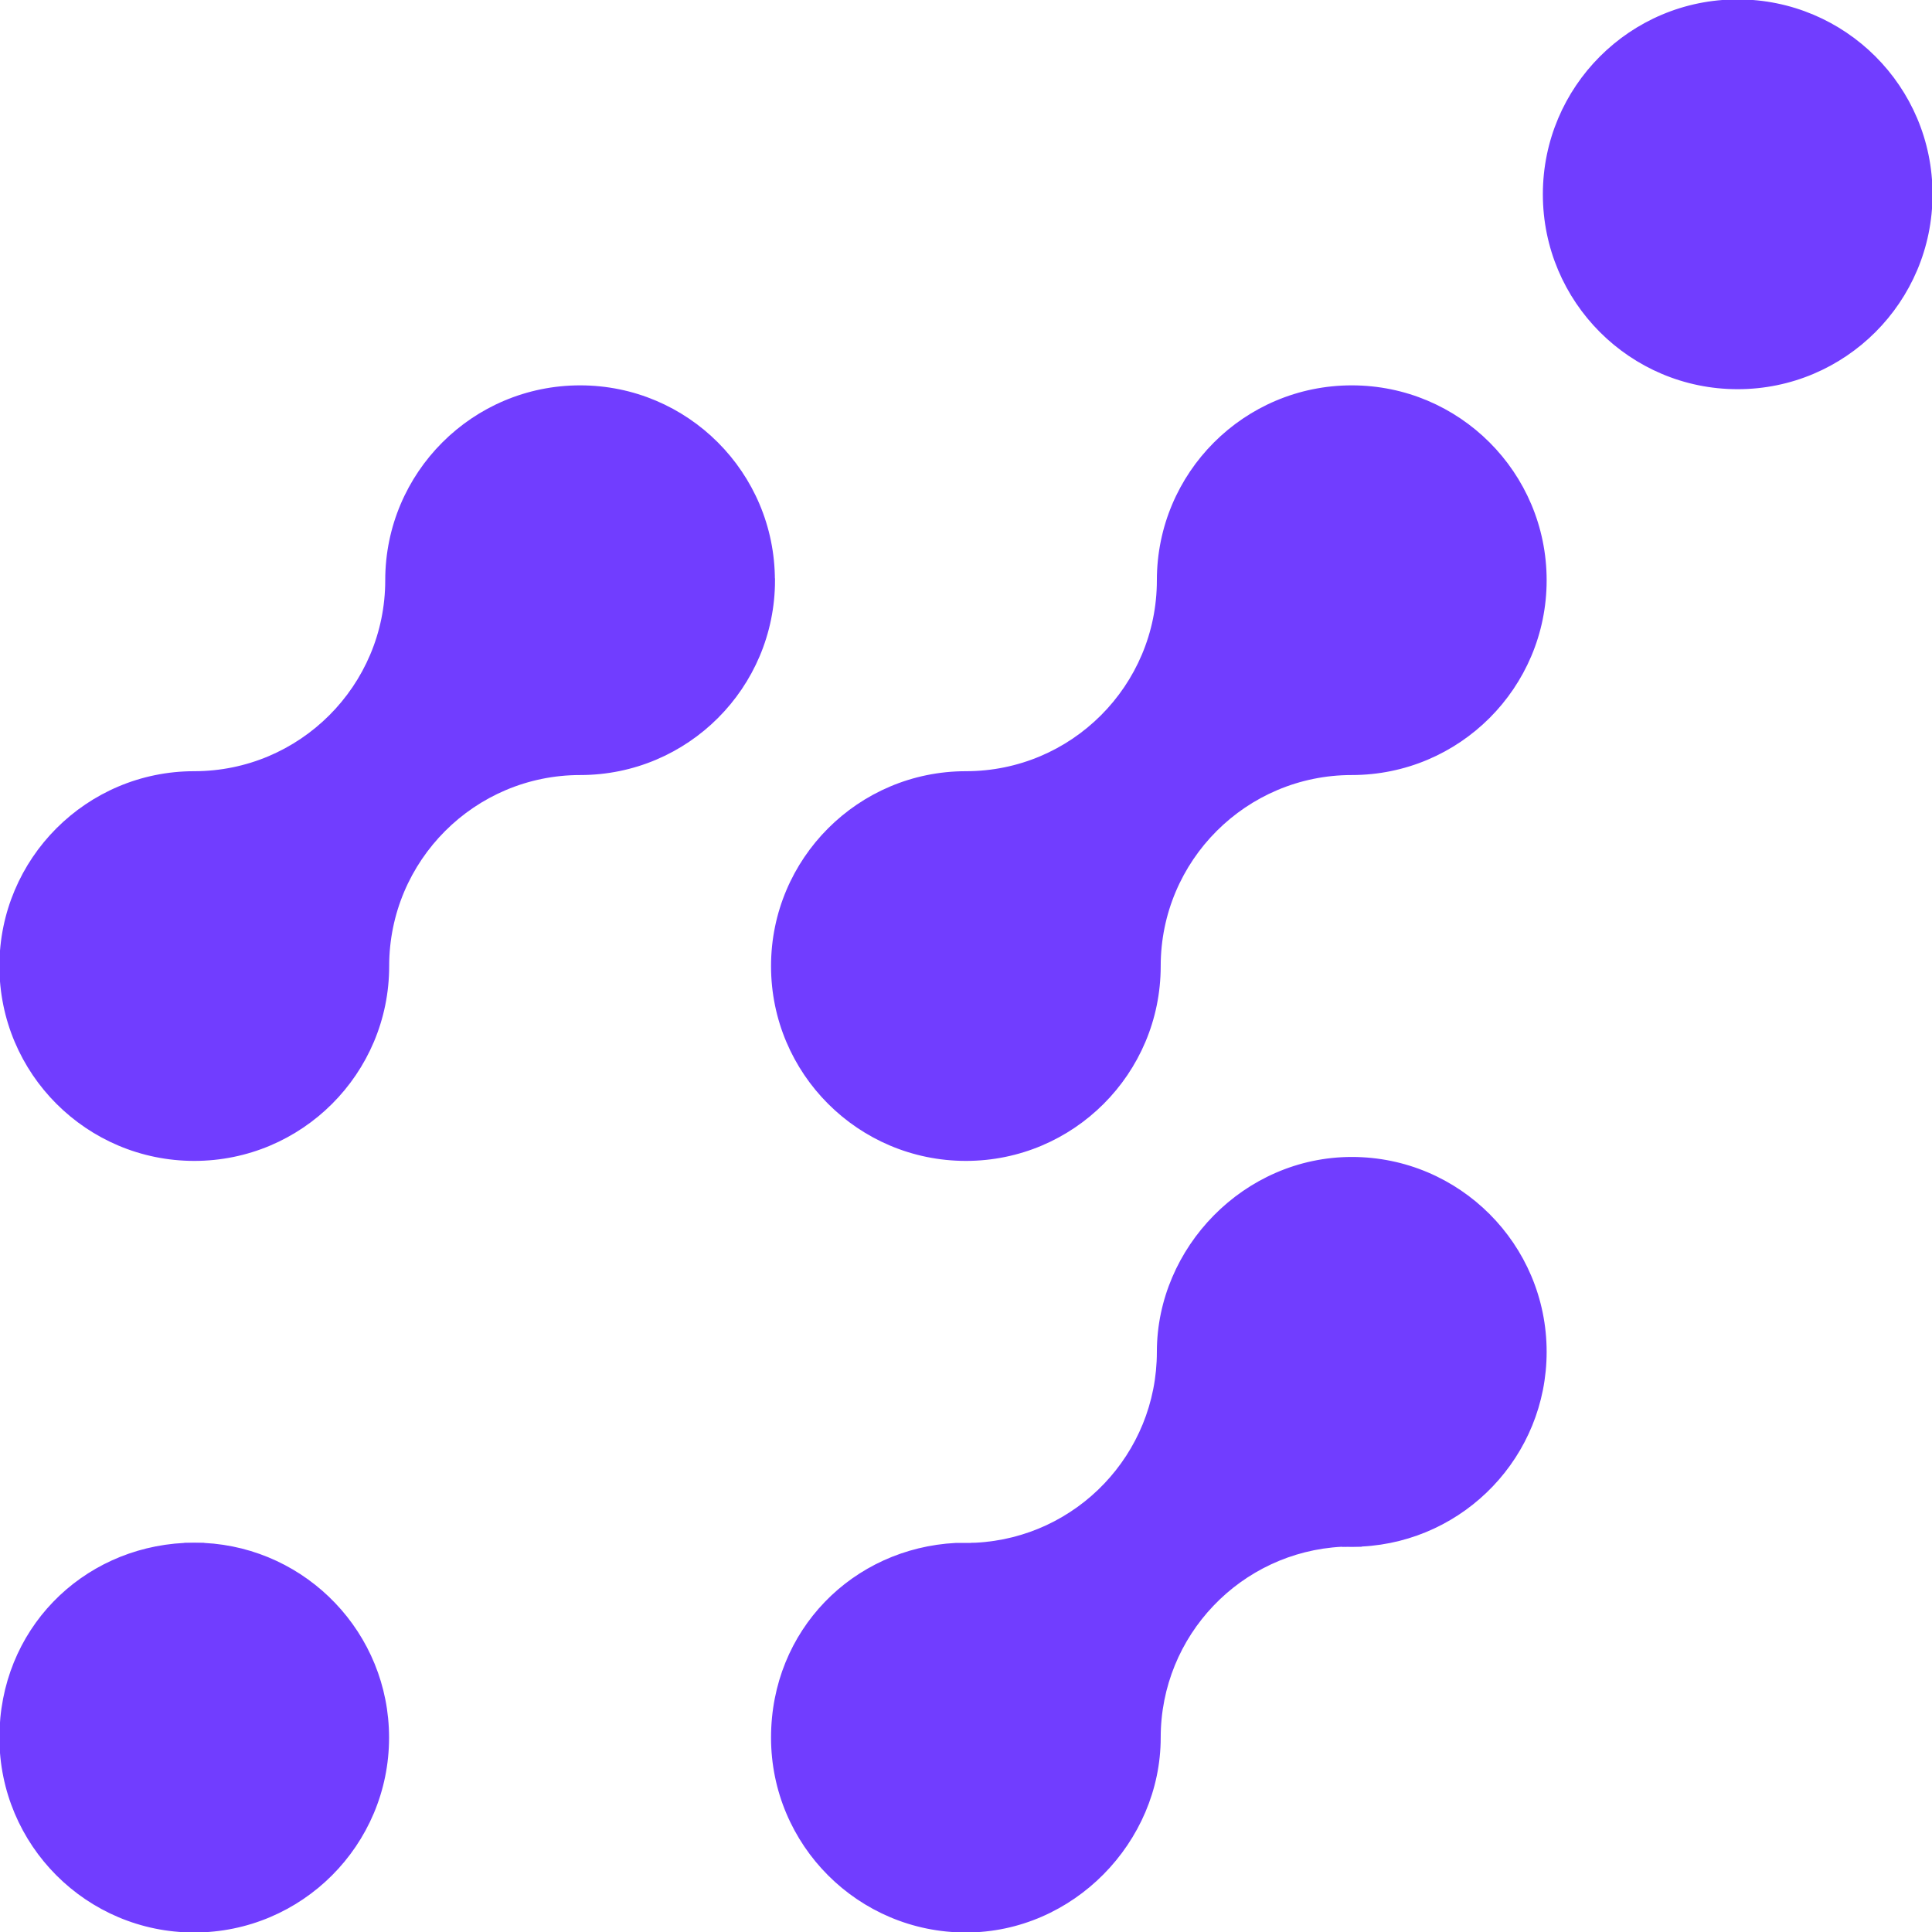
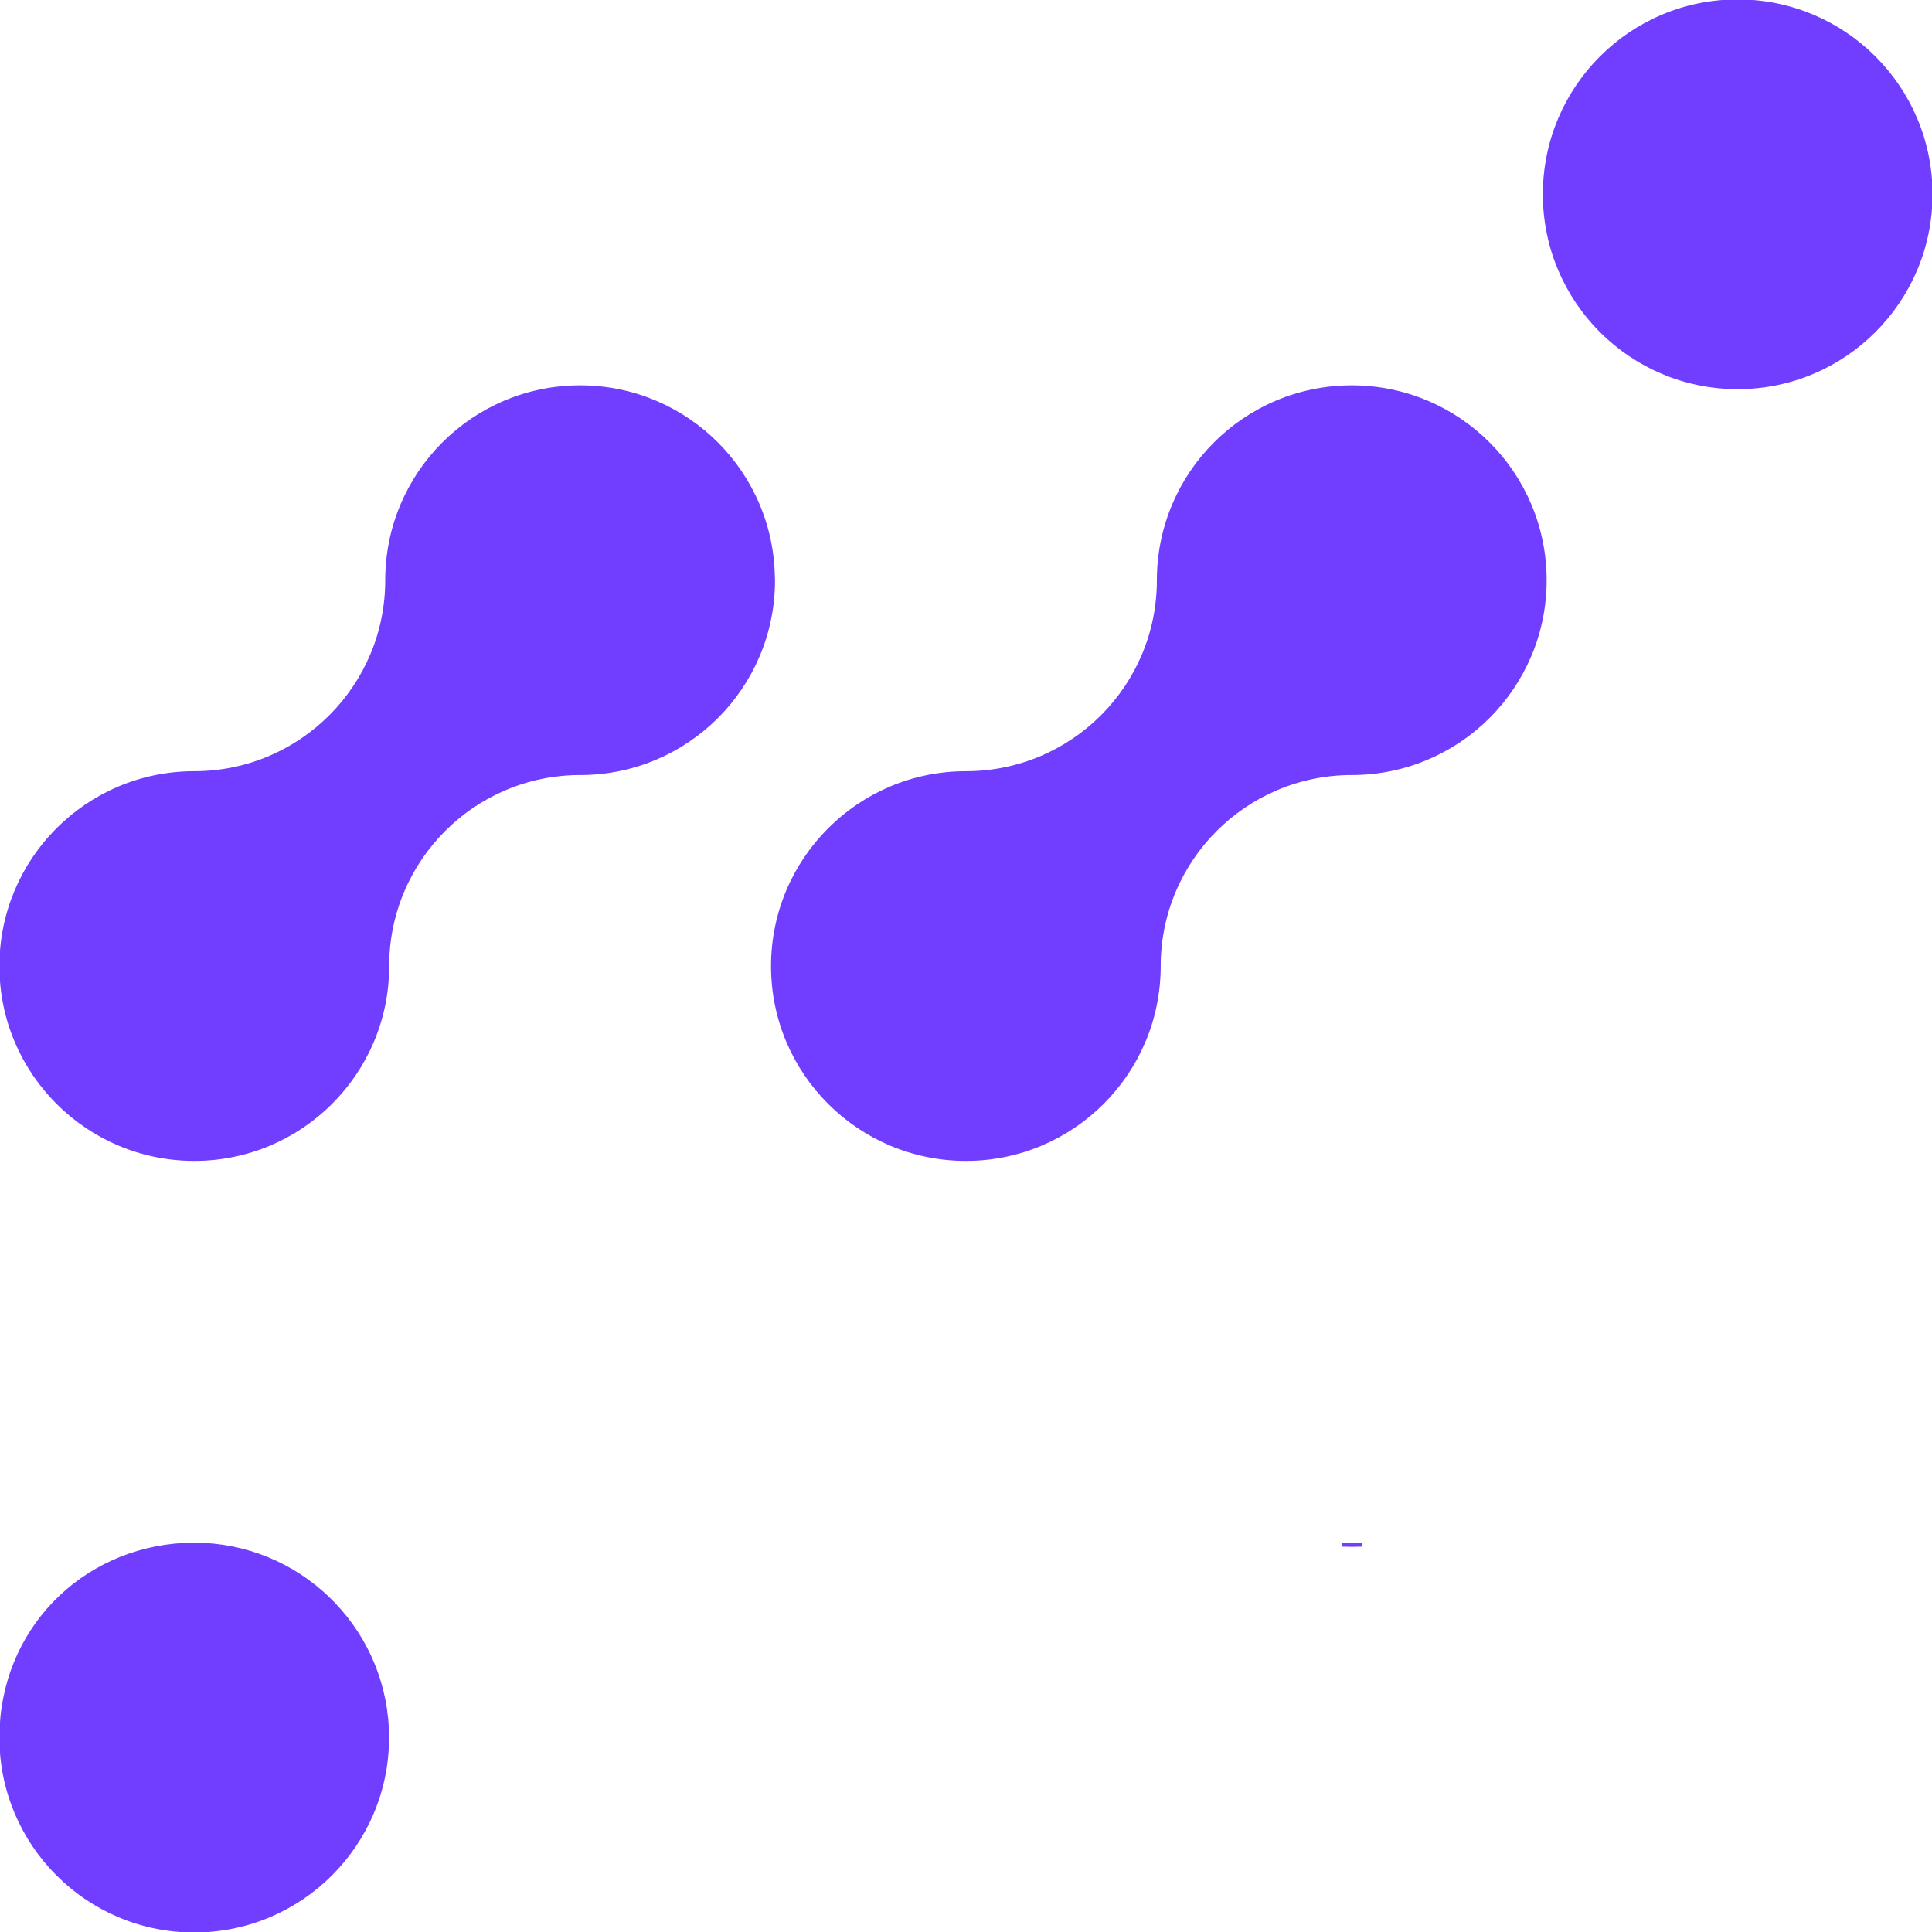
<svg xmlns="http://www.w3.org/2000/svg" width="126" height="126" viewBox="0 0 126 126" fill="none">
  <g clip-path="url(#clip0_3544_2515)">
-     <path d="M125.909 12.671C125.909 19.621 120.273 25.257 113.324 25.257C106.375 25.257 100.746 19.621 100.746 12.671C100.746 5.722 106.375 0.086 113.324 0.086C120.273 0.086 125.909 5.715 125.909 12.664V12.671Z" fill="#713DFF" stroke="#713DFF" stroke-width="0.25" stroke-miterlimit="10" />
+     <path d="M125.909 12.671C125.909 19.621 120.273 25.257 113.324 25.257C106.375 25.257 100.746 19.621 100.746 12.671C100.746 5.722 106.375 0.086 113.324 0.086C120.273 0.086 125.909 5.715 125.909 12.664V12.671" fill="#713DFF" stroke="#713DFF" stroke-width="0.25" stroke-miterlimit="10" />
    <path d="M50.419 37.843C50.419 44.792 44.79 50.421 37.841 50.421C30.892 50.421 25.256 56.058 25.256 63.007C25.256 69.956 19.62 75.586 12.671 75.586C5.722 75.586 0.086 69.956 0.086 63.007C0.086 56.058 5.715 50.421 12.664 50.421C19.613 50.421 25.249 44.792 25.249 37.843C25.249 30.893 30.885 25.257 37.834 25.257C44.783 25.257 50.412 30.886 50.412 37.843H50.419Z" fill="#713DFF" stroke="#713DFF" stroke-width="0.25" stroke-miterlimit="10" />
    <path d="M100.743 37.843C100.743 44.792 95.107 50.421 88.158 50.421C81.209 50.421 75.573 56.058 75.573 63.007C75.573 69.956 69.944 75.586 62.995 75.586C56.046 75.586 50.41 69.956 50.41 63.007C50.41 56.058 56.046 50.421 62.995 50.421C69.944 50.421 75.573 44.792 75.573 37.843C75.573 30.893 81.209 25.257 88.158 25.257C95.107 25.257 100.743 30.886 100.743 37.843Z" fill="#713DFF" stroke="#713DFF" stroke-width="0.25" stroke-miterlimit="10" />
-     <path d="M100.743 88.164C100.743 94.9 95.457 100.393 88.807 100.736H87.509C87.616 100.736 87.73 100.743 87.837 100.743C87.73 100.743 87.616 100.75 87.509 100.75C80.86 101.093 75.573 106.586 75.573 113.322C75.573 120.057 69.944 125.907 62.995 125.907C56.046 125.907 50.41 120.271 50.41 113.322C50.41 106.372 55.697 101.093 62.346 100.75H63.644C63.537 100.75 63.43 100.743 63.323 100.743C63.43 100.743 63.537 100.736 63.644 100.736C70.294 100.393 75.573 94.9 75.573 88.164C75.573 81.429 81.209 75.579 88.158 75.579C95.107 75.579 100.743 81.215 100.743 88.164Z" fill="#713DFF" stroke="#713DFF" stroke-width="0.25" stroke-miterlimit="10" />
    <path d="M88.81 100.743C88.703 100.743 88.596 100.75 88.489 100.75C88.382 100.757 88.268 100.757 88.161 100.757C88.054 100.757 87.947 100.757 87.84 100.75C87.733 100.75 87.619 100.743 87.512 100.743H88.81Z" stroke="#713DFF" stroke-width="0.25" stroke-miterlimit="10" />
    <path d="M25.249 113.321C25.249 120.271 19.613 125.907 12.664 125.907C5.715 125.907 0.086 120.271 0.086 113.321C0.086 106.372 5.365 101.092 12.015 100.75H13.313C19.962 101.092 25.249 106.586 25.249 113.321Z" fill="#713DFF" stroke="#713DFF" stroke-width="0.25" stroke-miterlimit="10" />
    <path d="M13.318 100.757H12.02C12.127 100.757 12.241 100.75 12.348 100.75C12.455 100.743 12.562 100.743 12.669 100.743C12.776 100.743 12.89 100.743 12.997 100.75C13.104 100.75 13.211 100.757 13.318 100.757Z" stroke="#713DFF" stroke-width="0.25" stroke-miterlimit="10" />
  </g>
  <defs>
    <clipPath id="clip0_3544_2515">
      <rect width="126" height="126" fill="white" />
    </clipPath>
  </defs>
</svg>